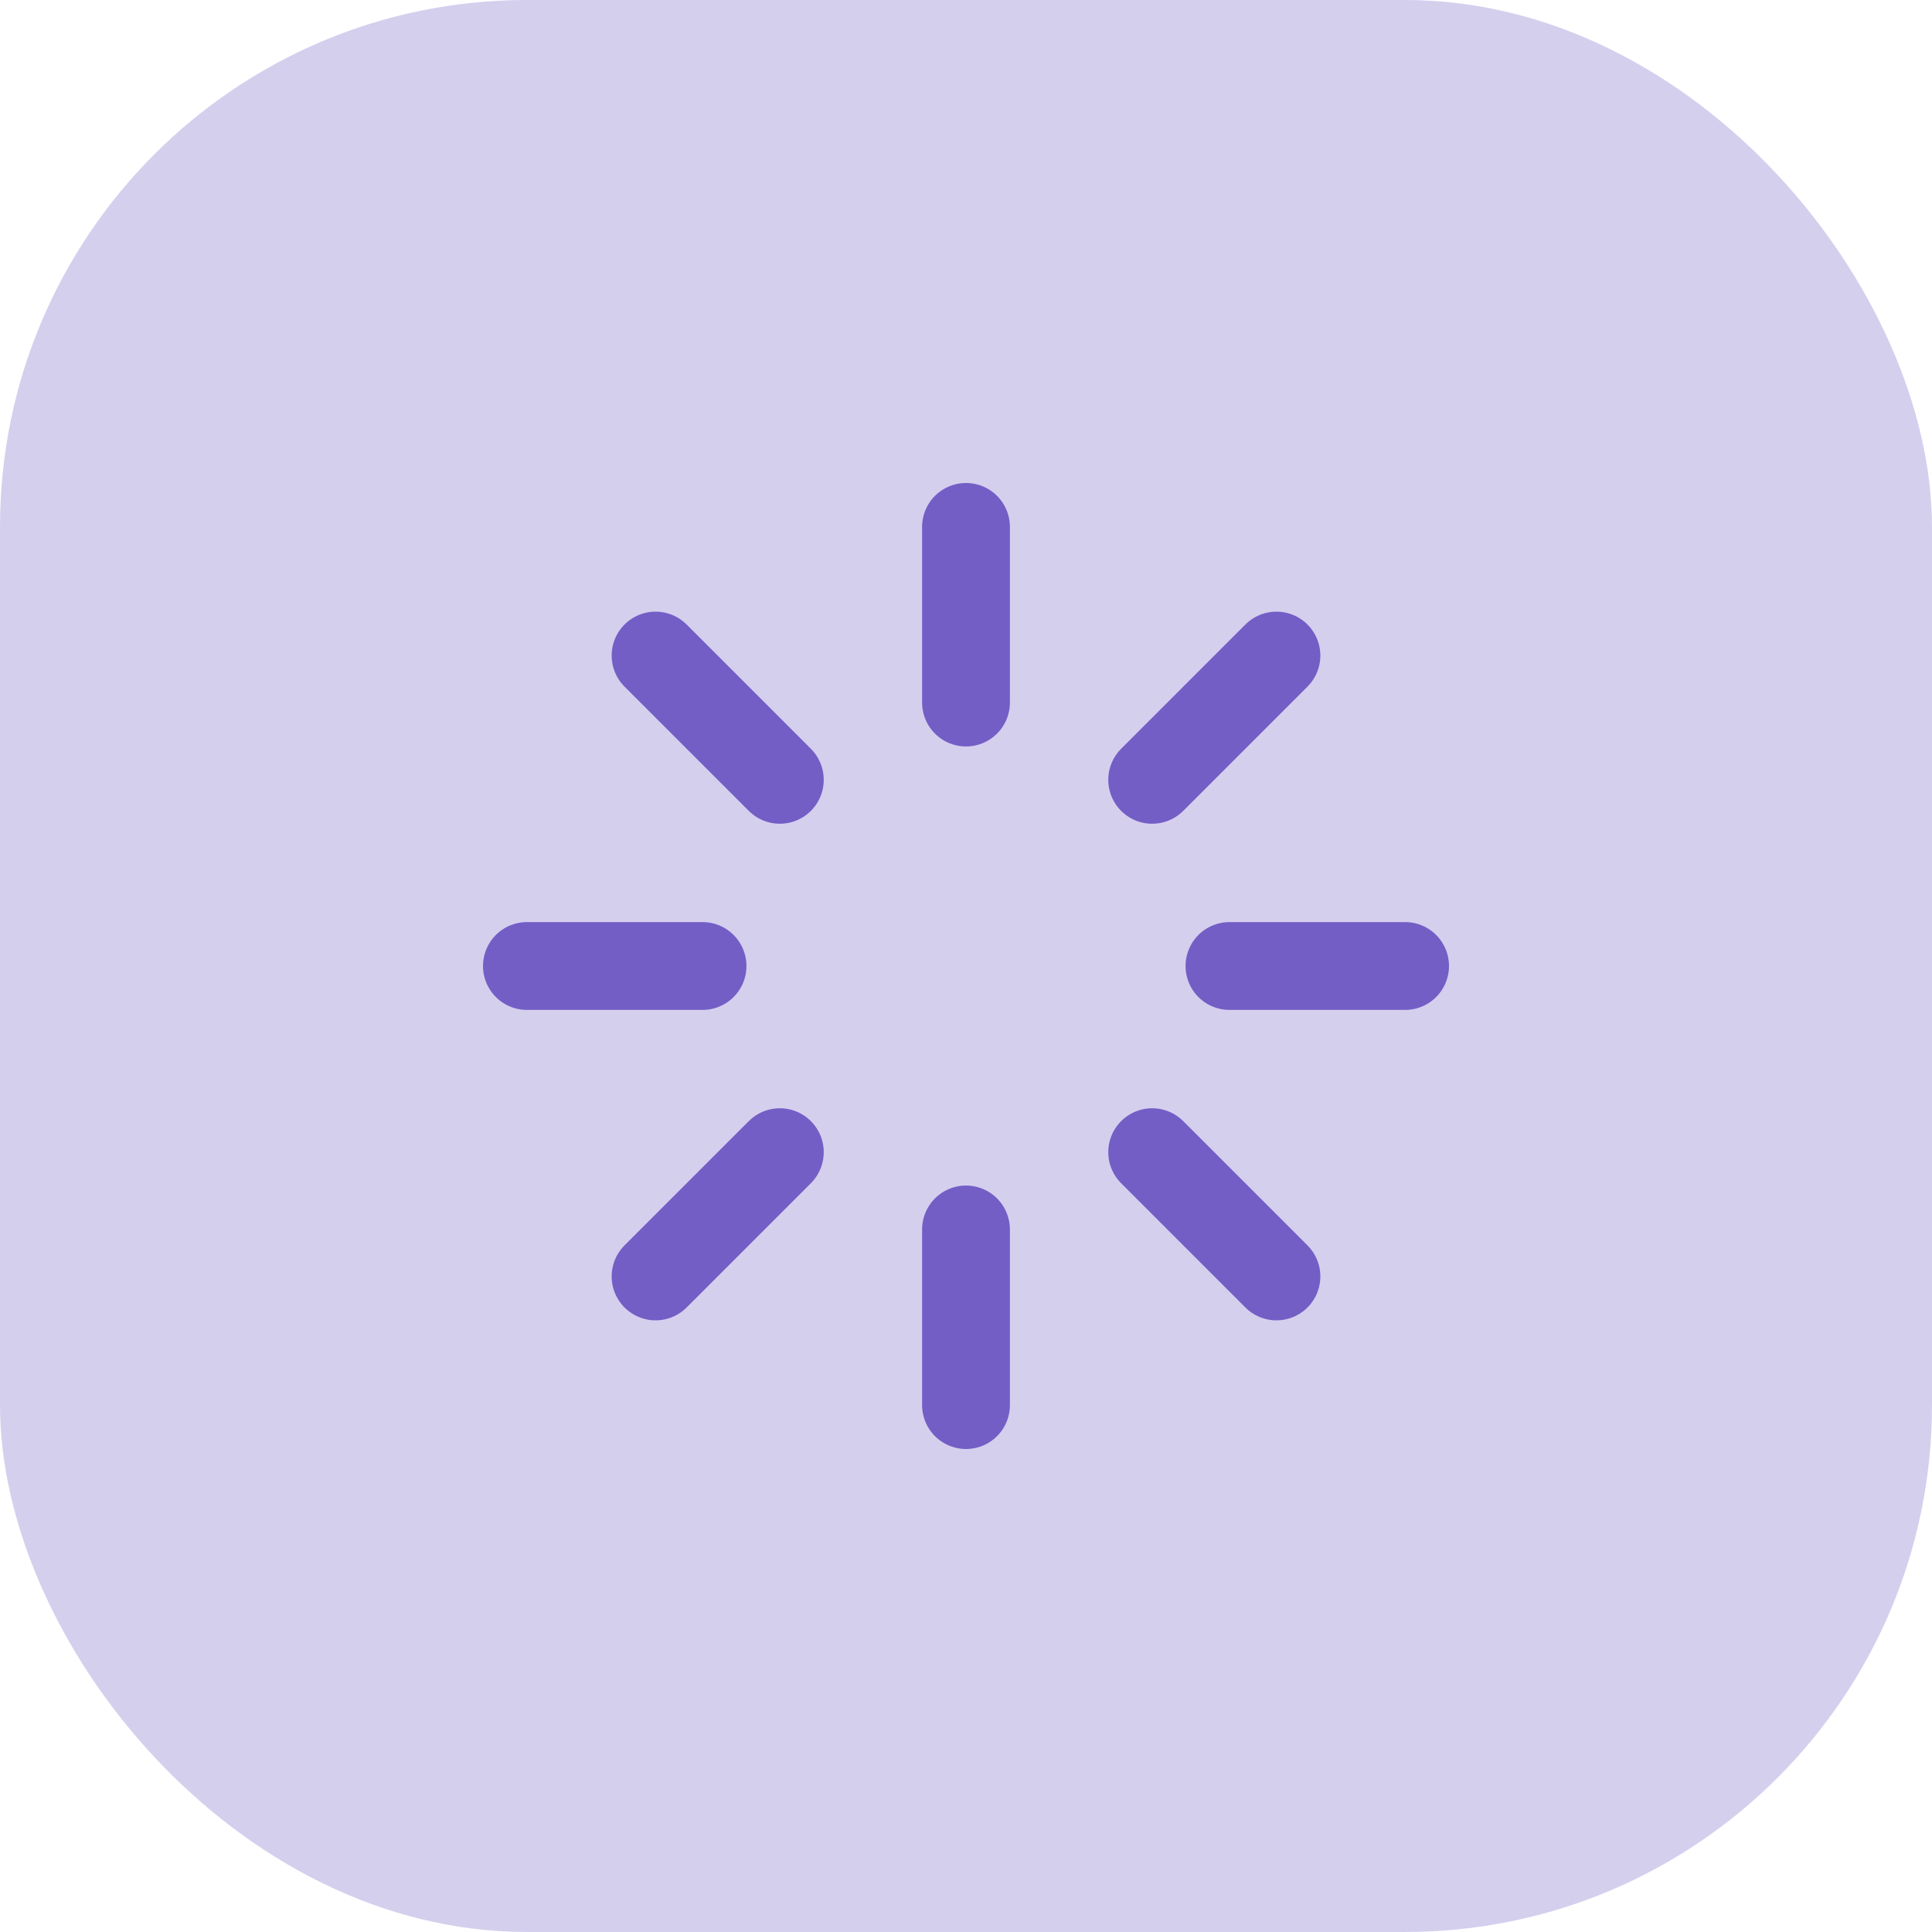
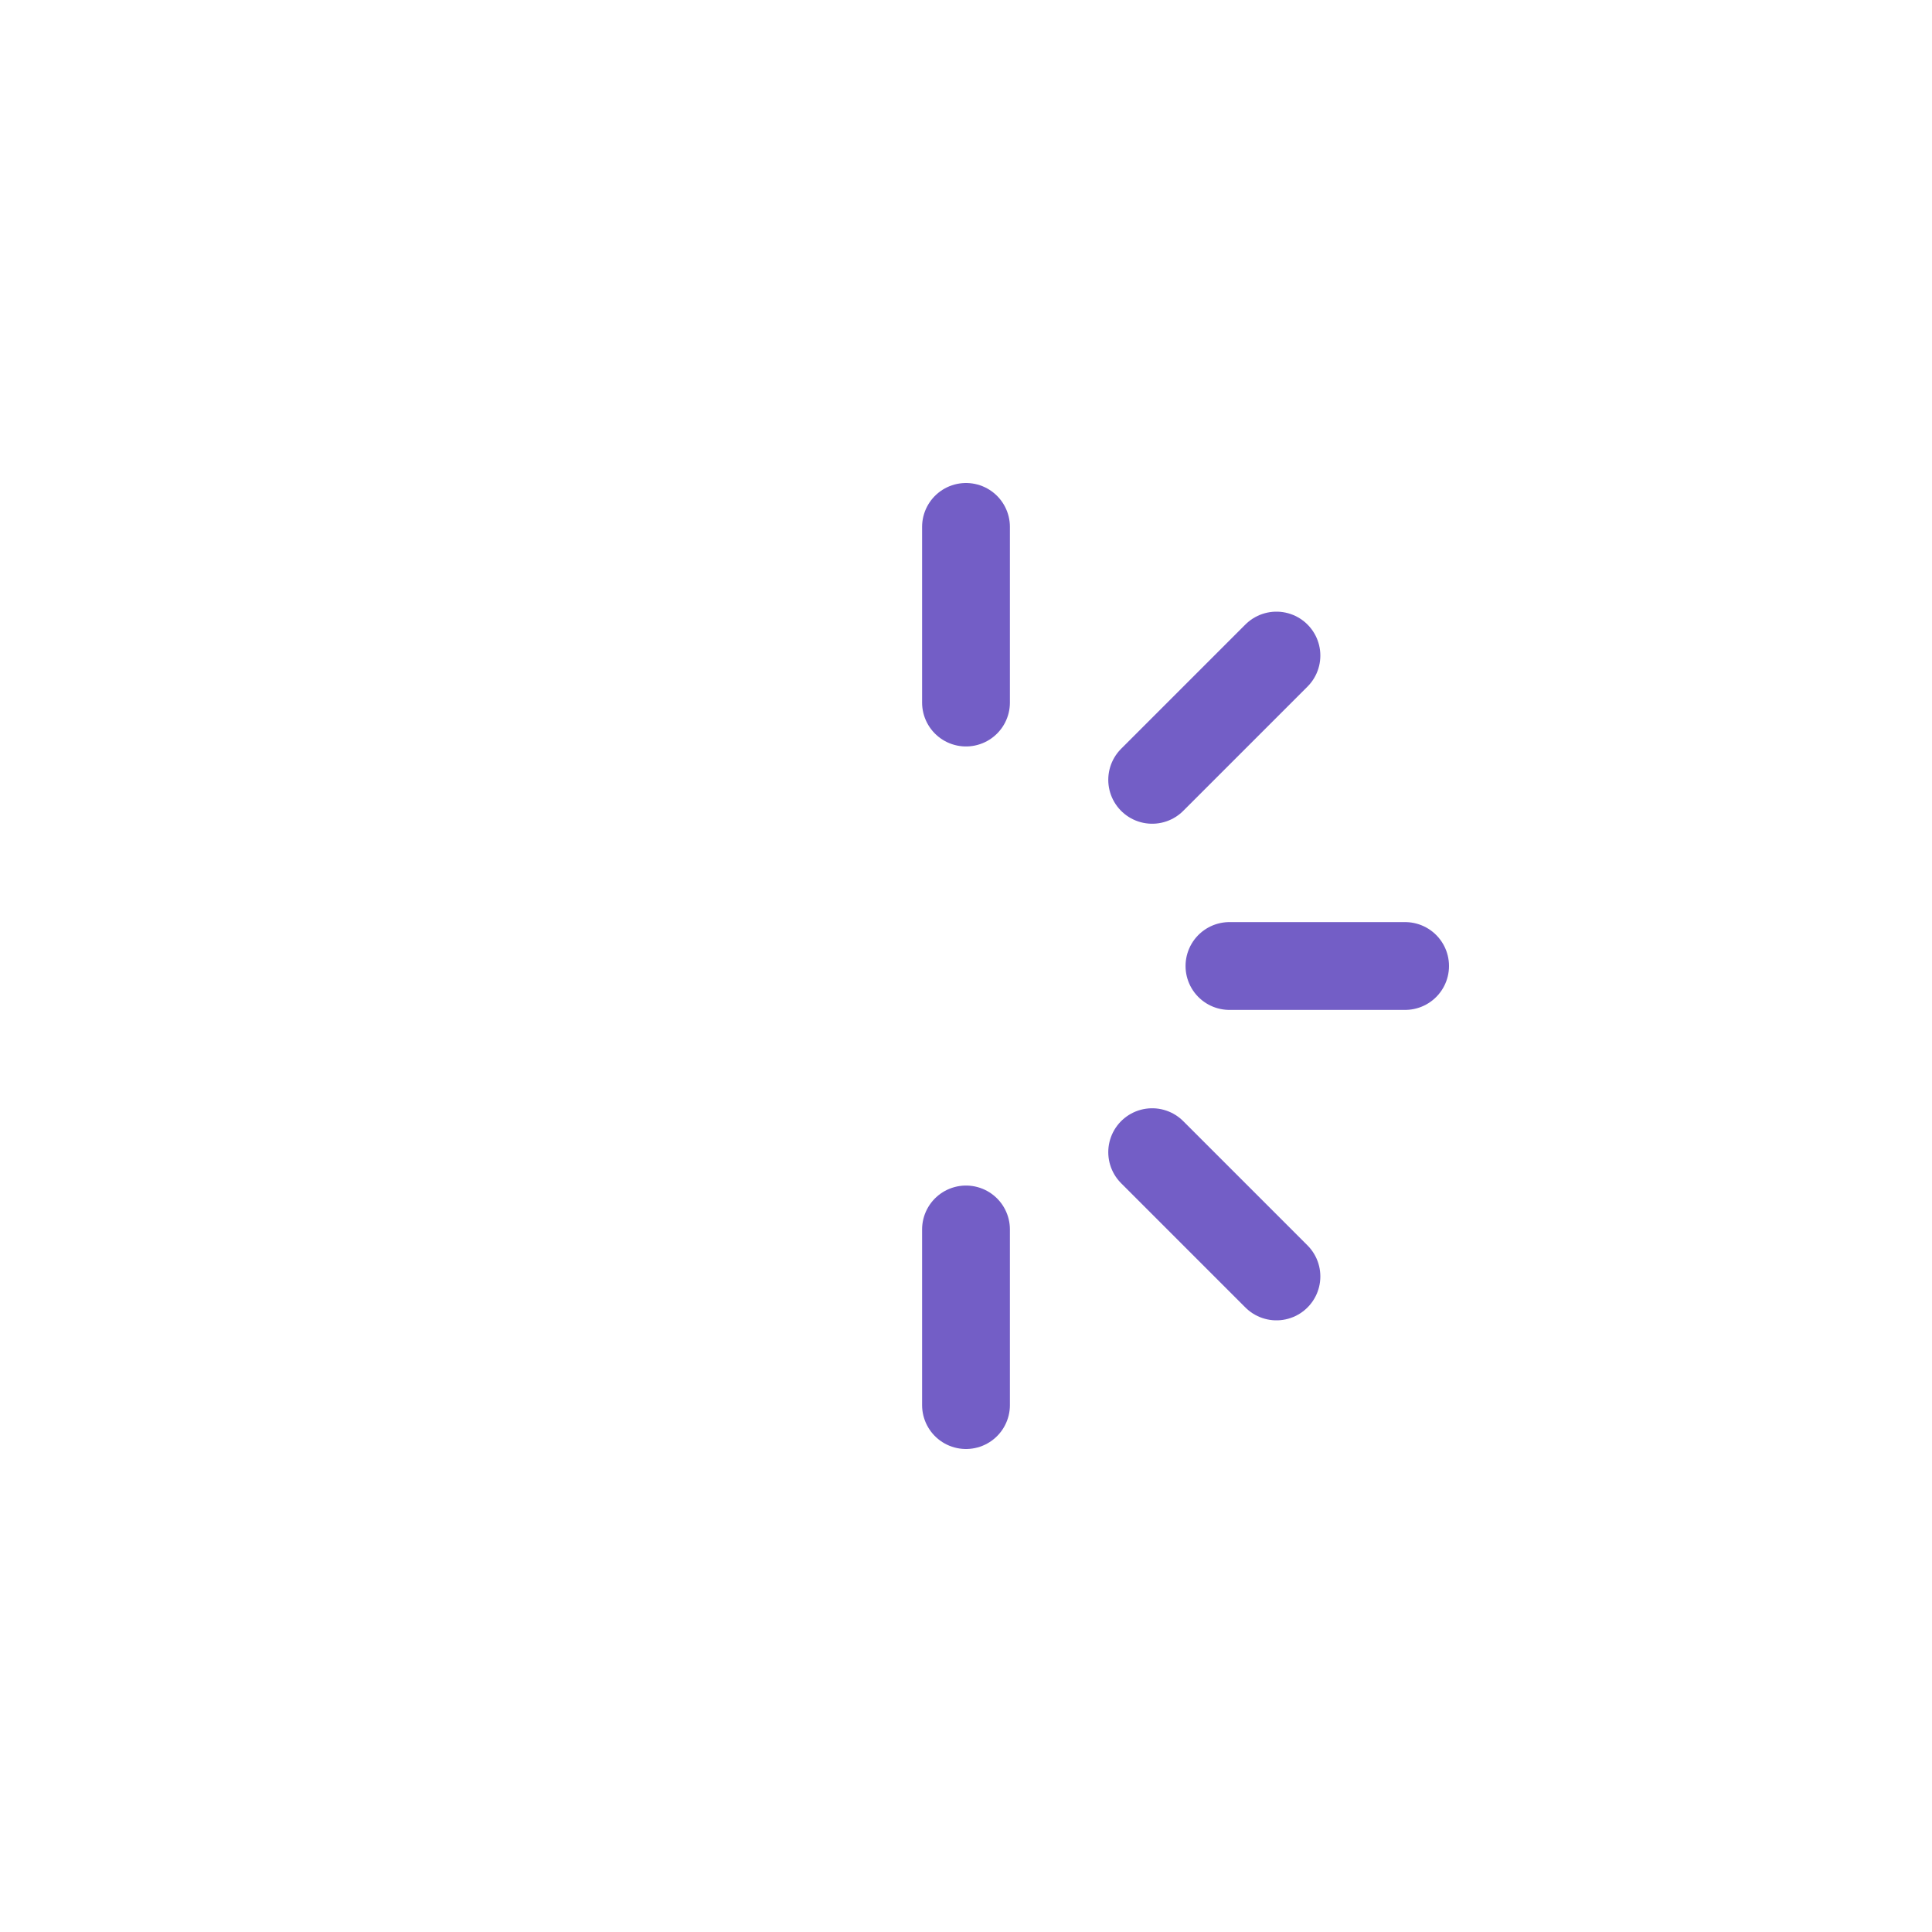
<svg xmlns="http://www.w3.org/2000/svg" width="44" height="44" viewBox="0 0 44 44" fill="none">
-   <rect width="44" height="44" rx="12" fill="#3012AC" fill-opacity="0.2" />
  <path d="M22 12V16" stroke="#735EC6" stroke-width="2" stroke-linecap="round" stroke-linejoin="round" />
  <path d="M22 28V32" stroke="#735EC6" stroke-width="2" stroke-linecap="round" stroke-linejoin="round" />
-   <path d="M14.93 14.93L17.76 17.76" stroke="#735EC6" stroke-width="2" stroke-linecap="round" stroke-linejoin="round" />
  <path d="M26.24 26.24L29.07 29.07" stroke="#735EC6" stroke-width="2" stroke-linecap="round" stroke-linejoin="round" />
-   <path d="M12 22H16" stroke="#735EC6" stroke-width="2" stroke-linecap="round" stroke-linejoin="round" />
  <path d="M28 22H32" stroke="#735EC6" stroke-width="2" stroke-linecap="round" stroke-linejoin="round" />
-   <path d="M14.93 29.07L17.76 26.24" stroke="#735EC6" stroke-width="2" stroke-linecap="round" stroke-linejoin="round" />
  <path d="M26.24 17.76L29.07 14.93" stroke="#735EC6" stroke-width="2" stroke-linecap="round" stroke-linejoin="round" />
</svg>